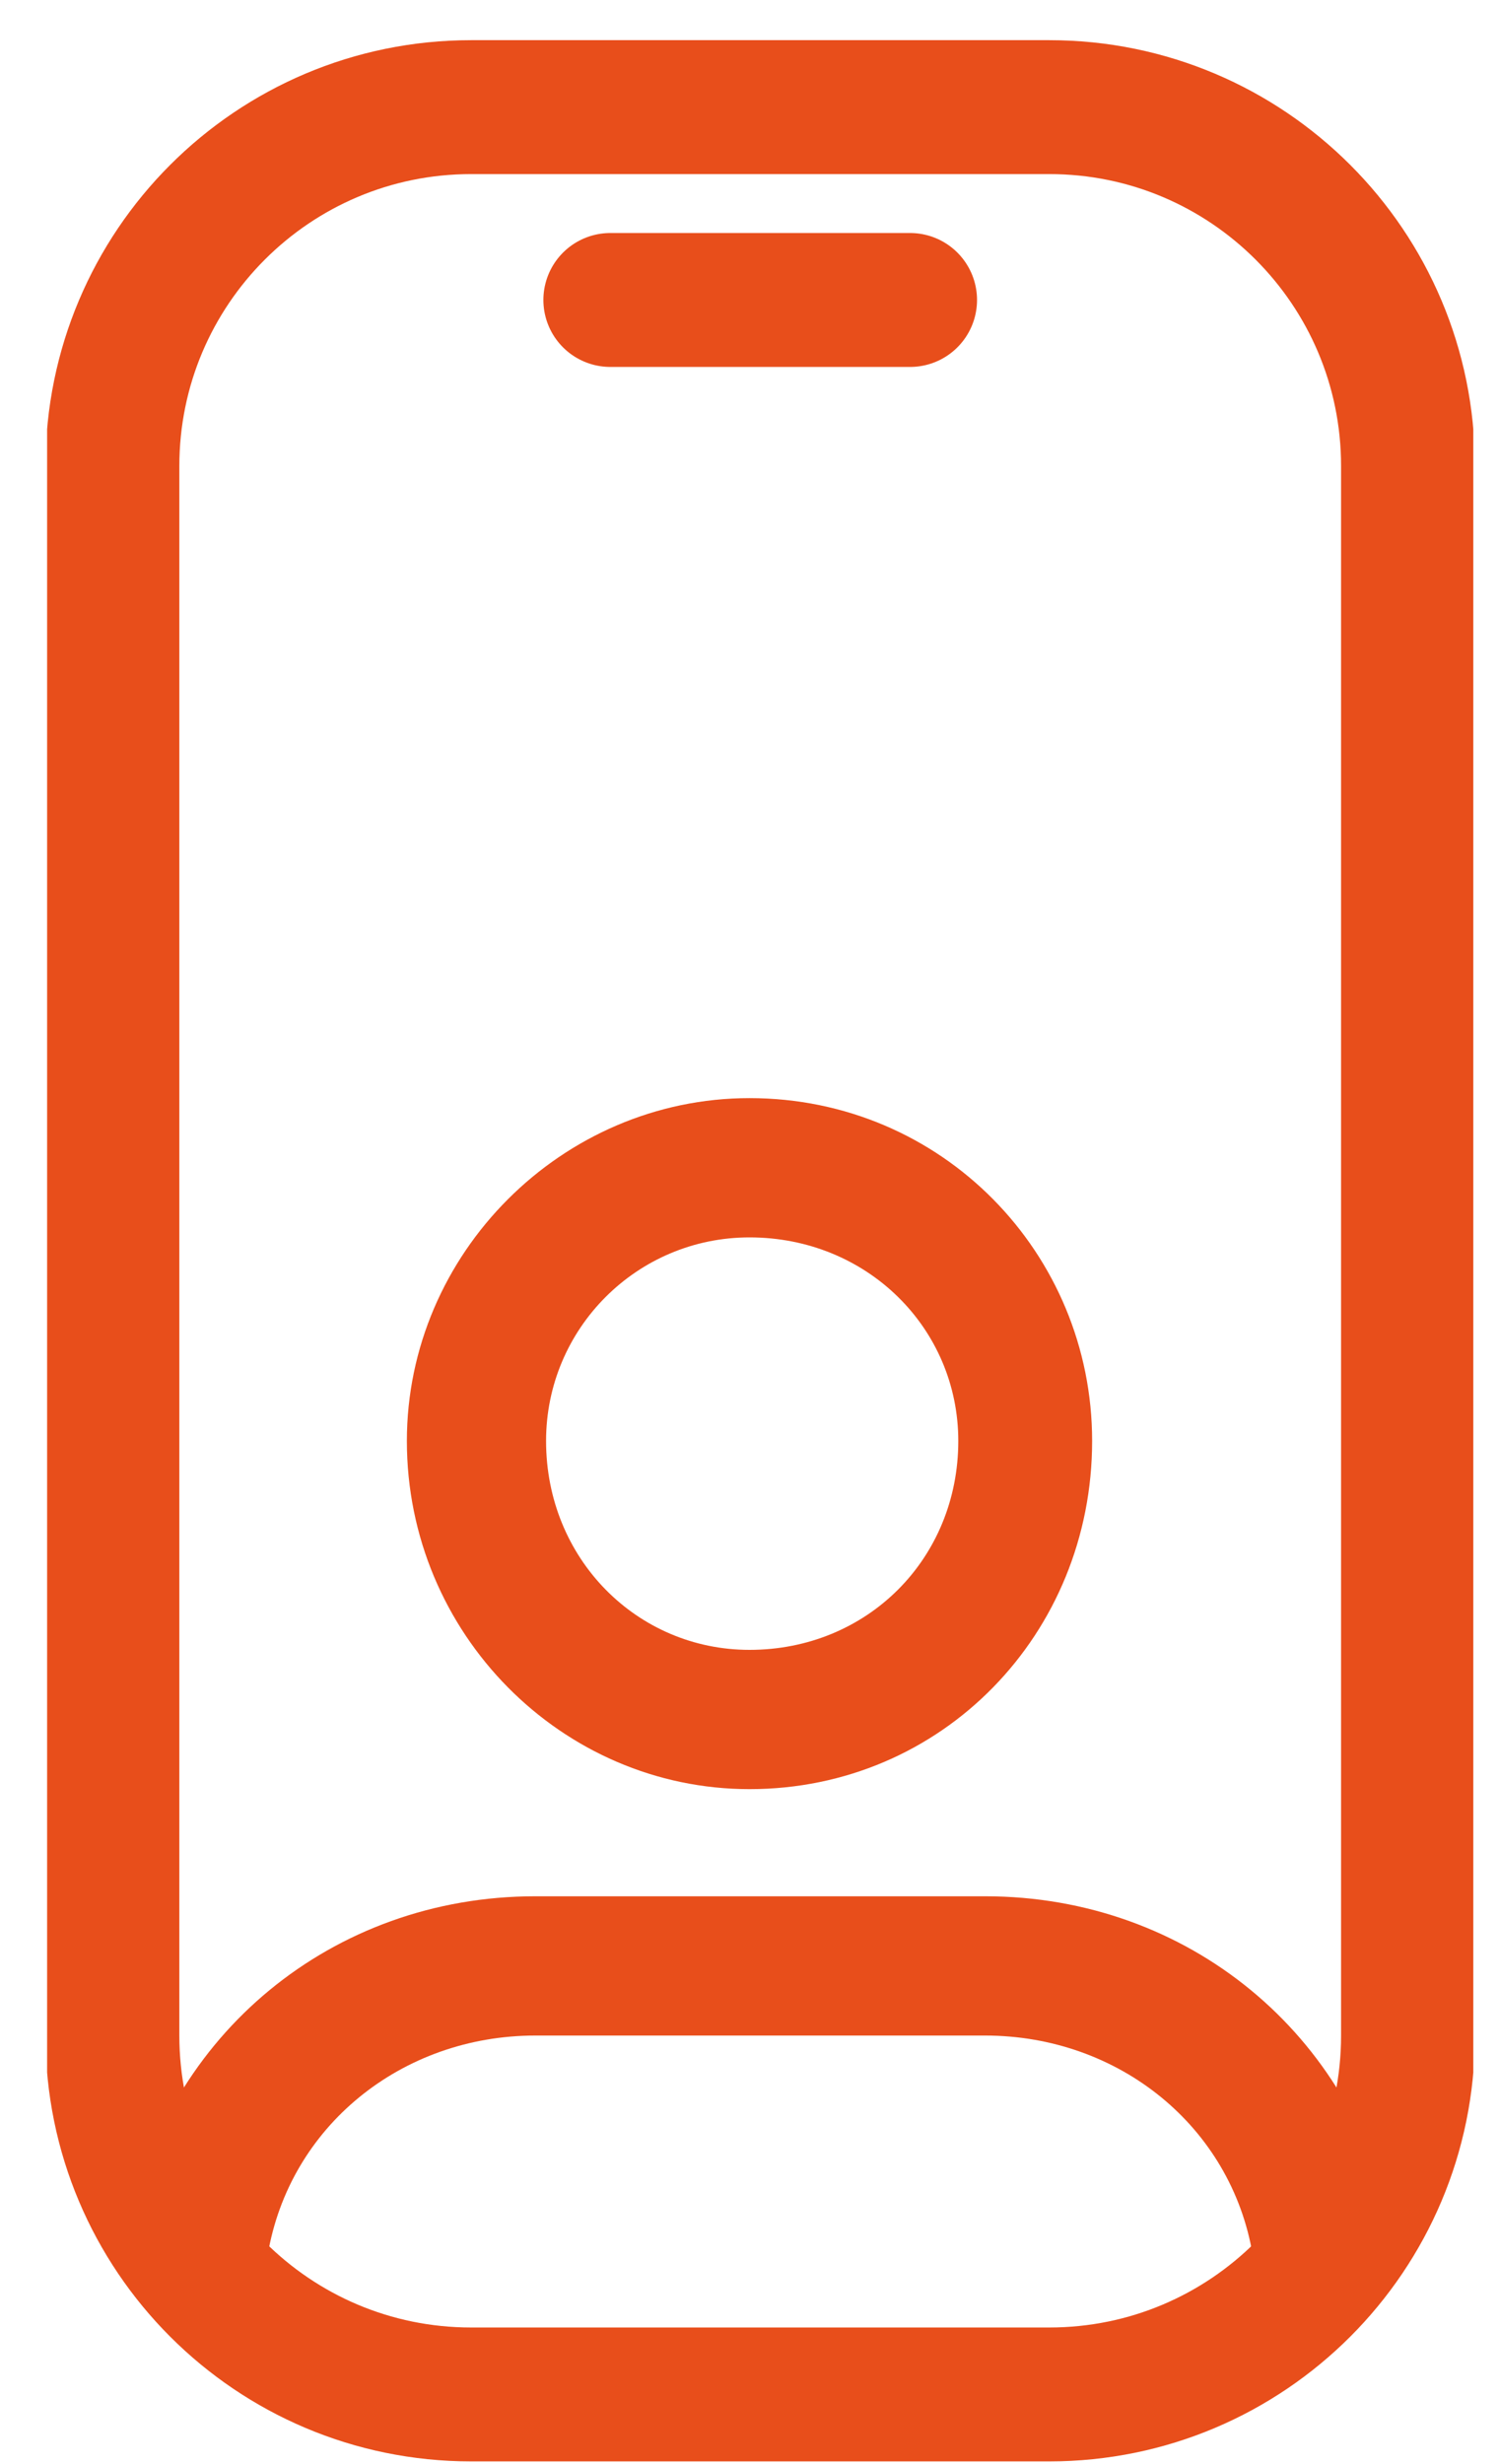
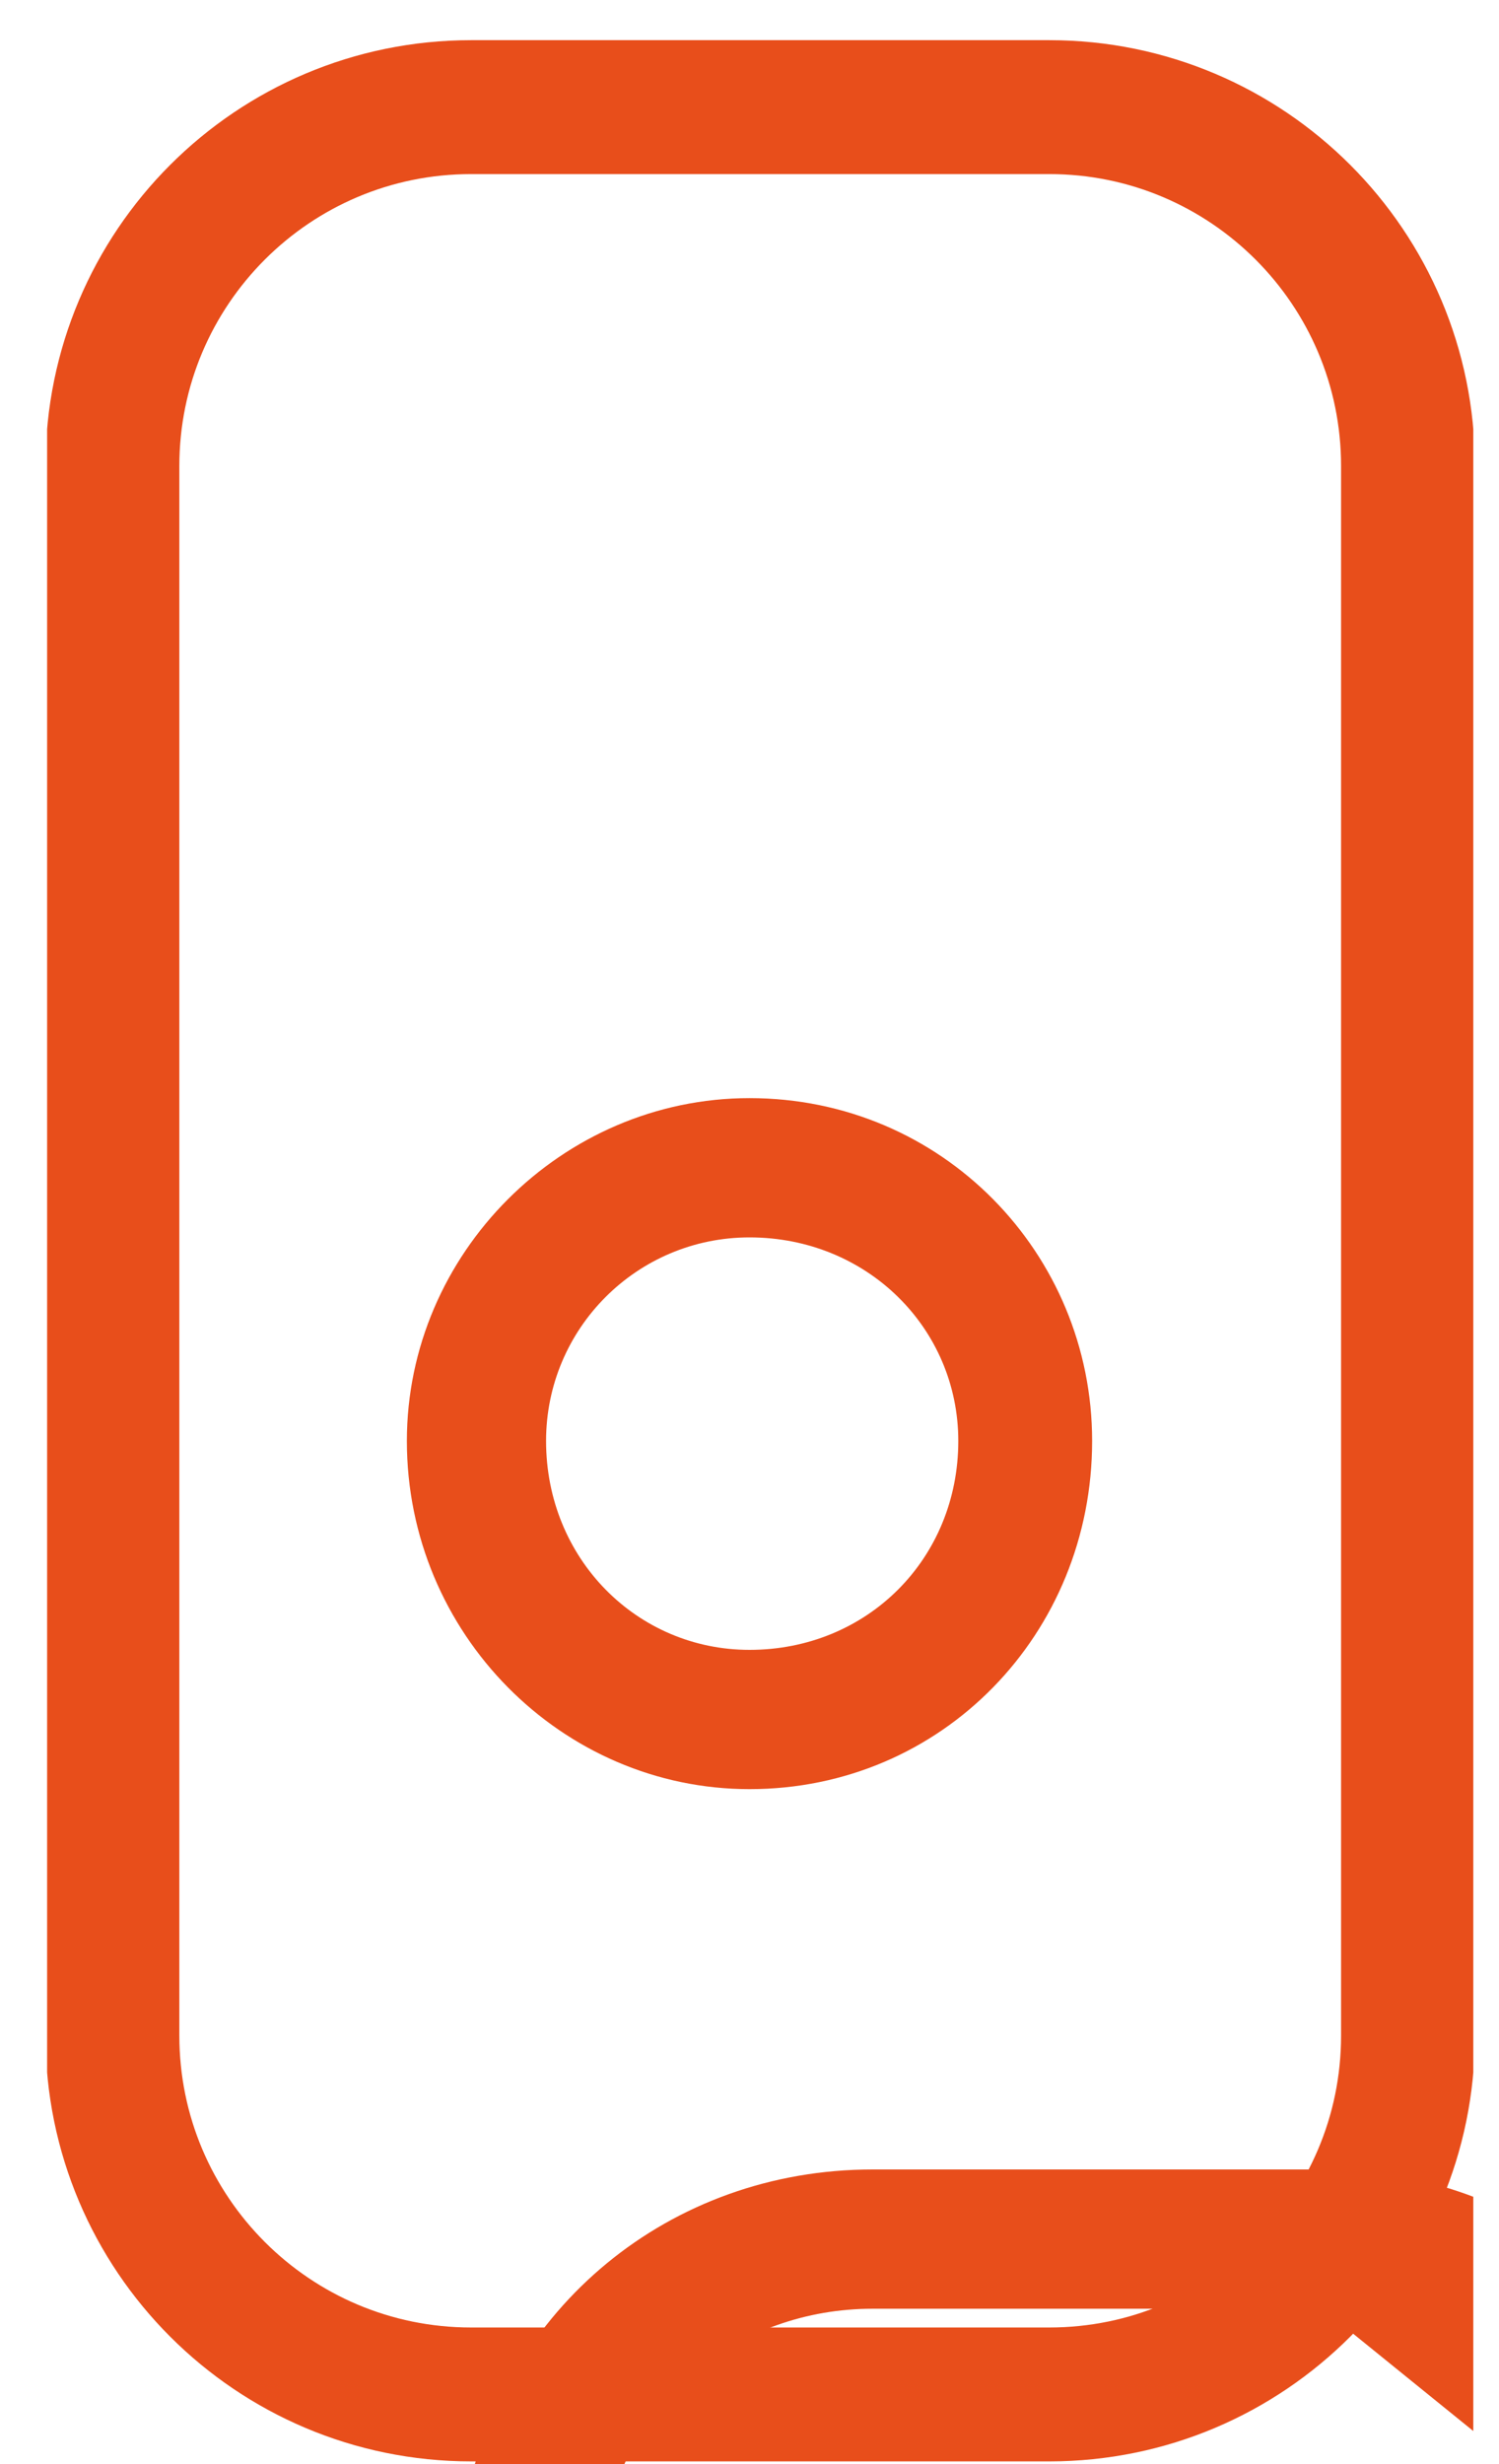
<svg xmlns="http://www.w3.org/2000/svg" version="1.2" viewBox="0 0 28 46" width="28" height="46">
  <title>Layer 1</title>
  <defs>
    <clipPath clipPathUnits="userSpaceOnUse" id="cp1">
      <path d="m0.88 46.02h26.64v-45.3h-26.64z" />
    </clipPath>
  </defs>
  <style>
		.s0 { fill: #e84e1b } 
		.s1 { fill: none;stroke: #e84e1b;stroke-miterlimit:10;stroke-width: 2.5 } 
		.s2 { fill: none;stroke: #e84e1b;stroke-linecap: round;stroke-miterlimit:10;stroke-width: 2.5 } 
	</style>
  <g id="Layer 1">
    <g id="&lt;Group&gt;">
      <g id="-e-&lt;Clip Group&gt;" clip-path="url(#cp1)">
        <path id="&lt;Compound Path&gt;" fill-rule="evenodd" class="s0" d="m14 33.4c-3.5 0-6.4-2.9-6.4-6.5 0-3.5 2.9-6.4 6.4-6.4 3.6 0 6.4 2.9 6.4 6.4 0 3.6-2.8 6.5-6.4 6.5zm0-10.3c-2.1 0-3.8 1.7-3.8 3.8 0 2.2 1.7 3.9 3.8 3.9 2.2 0 3.9-1.7 3.9-3.9 0-2.1-1.7-3.8-3.9-3.8z" />
-         <path id="&lt;Path&gt;" class="s0" d="m24.7 43.1c-0.6 0-1.1-0.4-1.3-1-0.4-2.4-2.5-4.1-5-4.1h-8.4c-2.5 0-4.6 1.7-5 4.1-0.2 0.6-0.7 1-1.3 1-0.8 0-1.4-0.7-1.3-1.5 0.7-3.6 3.8-6.2 7.6-6.2h8.4c3.8 0 6.9 2.6 7.6 6.2 0.1 0.8-0.5 1.5-1.3 1.5z" />
+         <path id="&lt;Path&gt;" class="s0" d="m24.7 43.1h-8.4c-2.5 0-4.6 1.7-5 4.1-0.2 0.6-0.7 1-1.3 1-0.8 0-1.4-0.7-1.3-1.5 0.7-3.6 3.8-6.2 7.6-6.2h8.4c3.8 0 6.9 2.6 7.6 6.2 0.1 0.8-0.5 1.5-1.3 1.5z" />
        <path id="&lt;Path&gt;" class="s1" d="m19.6 44.7h-10.8c-3.7 0-6.7-3-6.7-6.7v-29.3c0-3.7 3-6.7 6.7-6.7h10.8c3.7 0 6.7 3 6.7 6.7v29.3c0 3.7-3 6.7-6.7 6.7z" />
-         <path id="&lt;Path&gt;" class="s2" d="m11.4 5.6h5.6" />
      </g>
    </g>
  </g>
</svg>